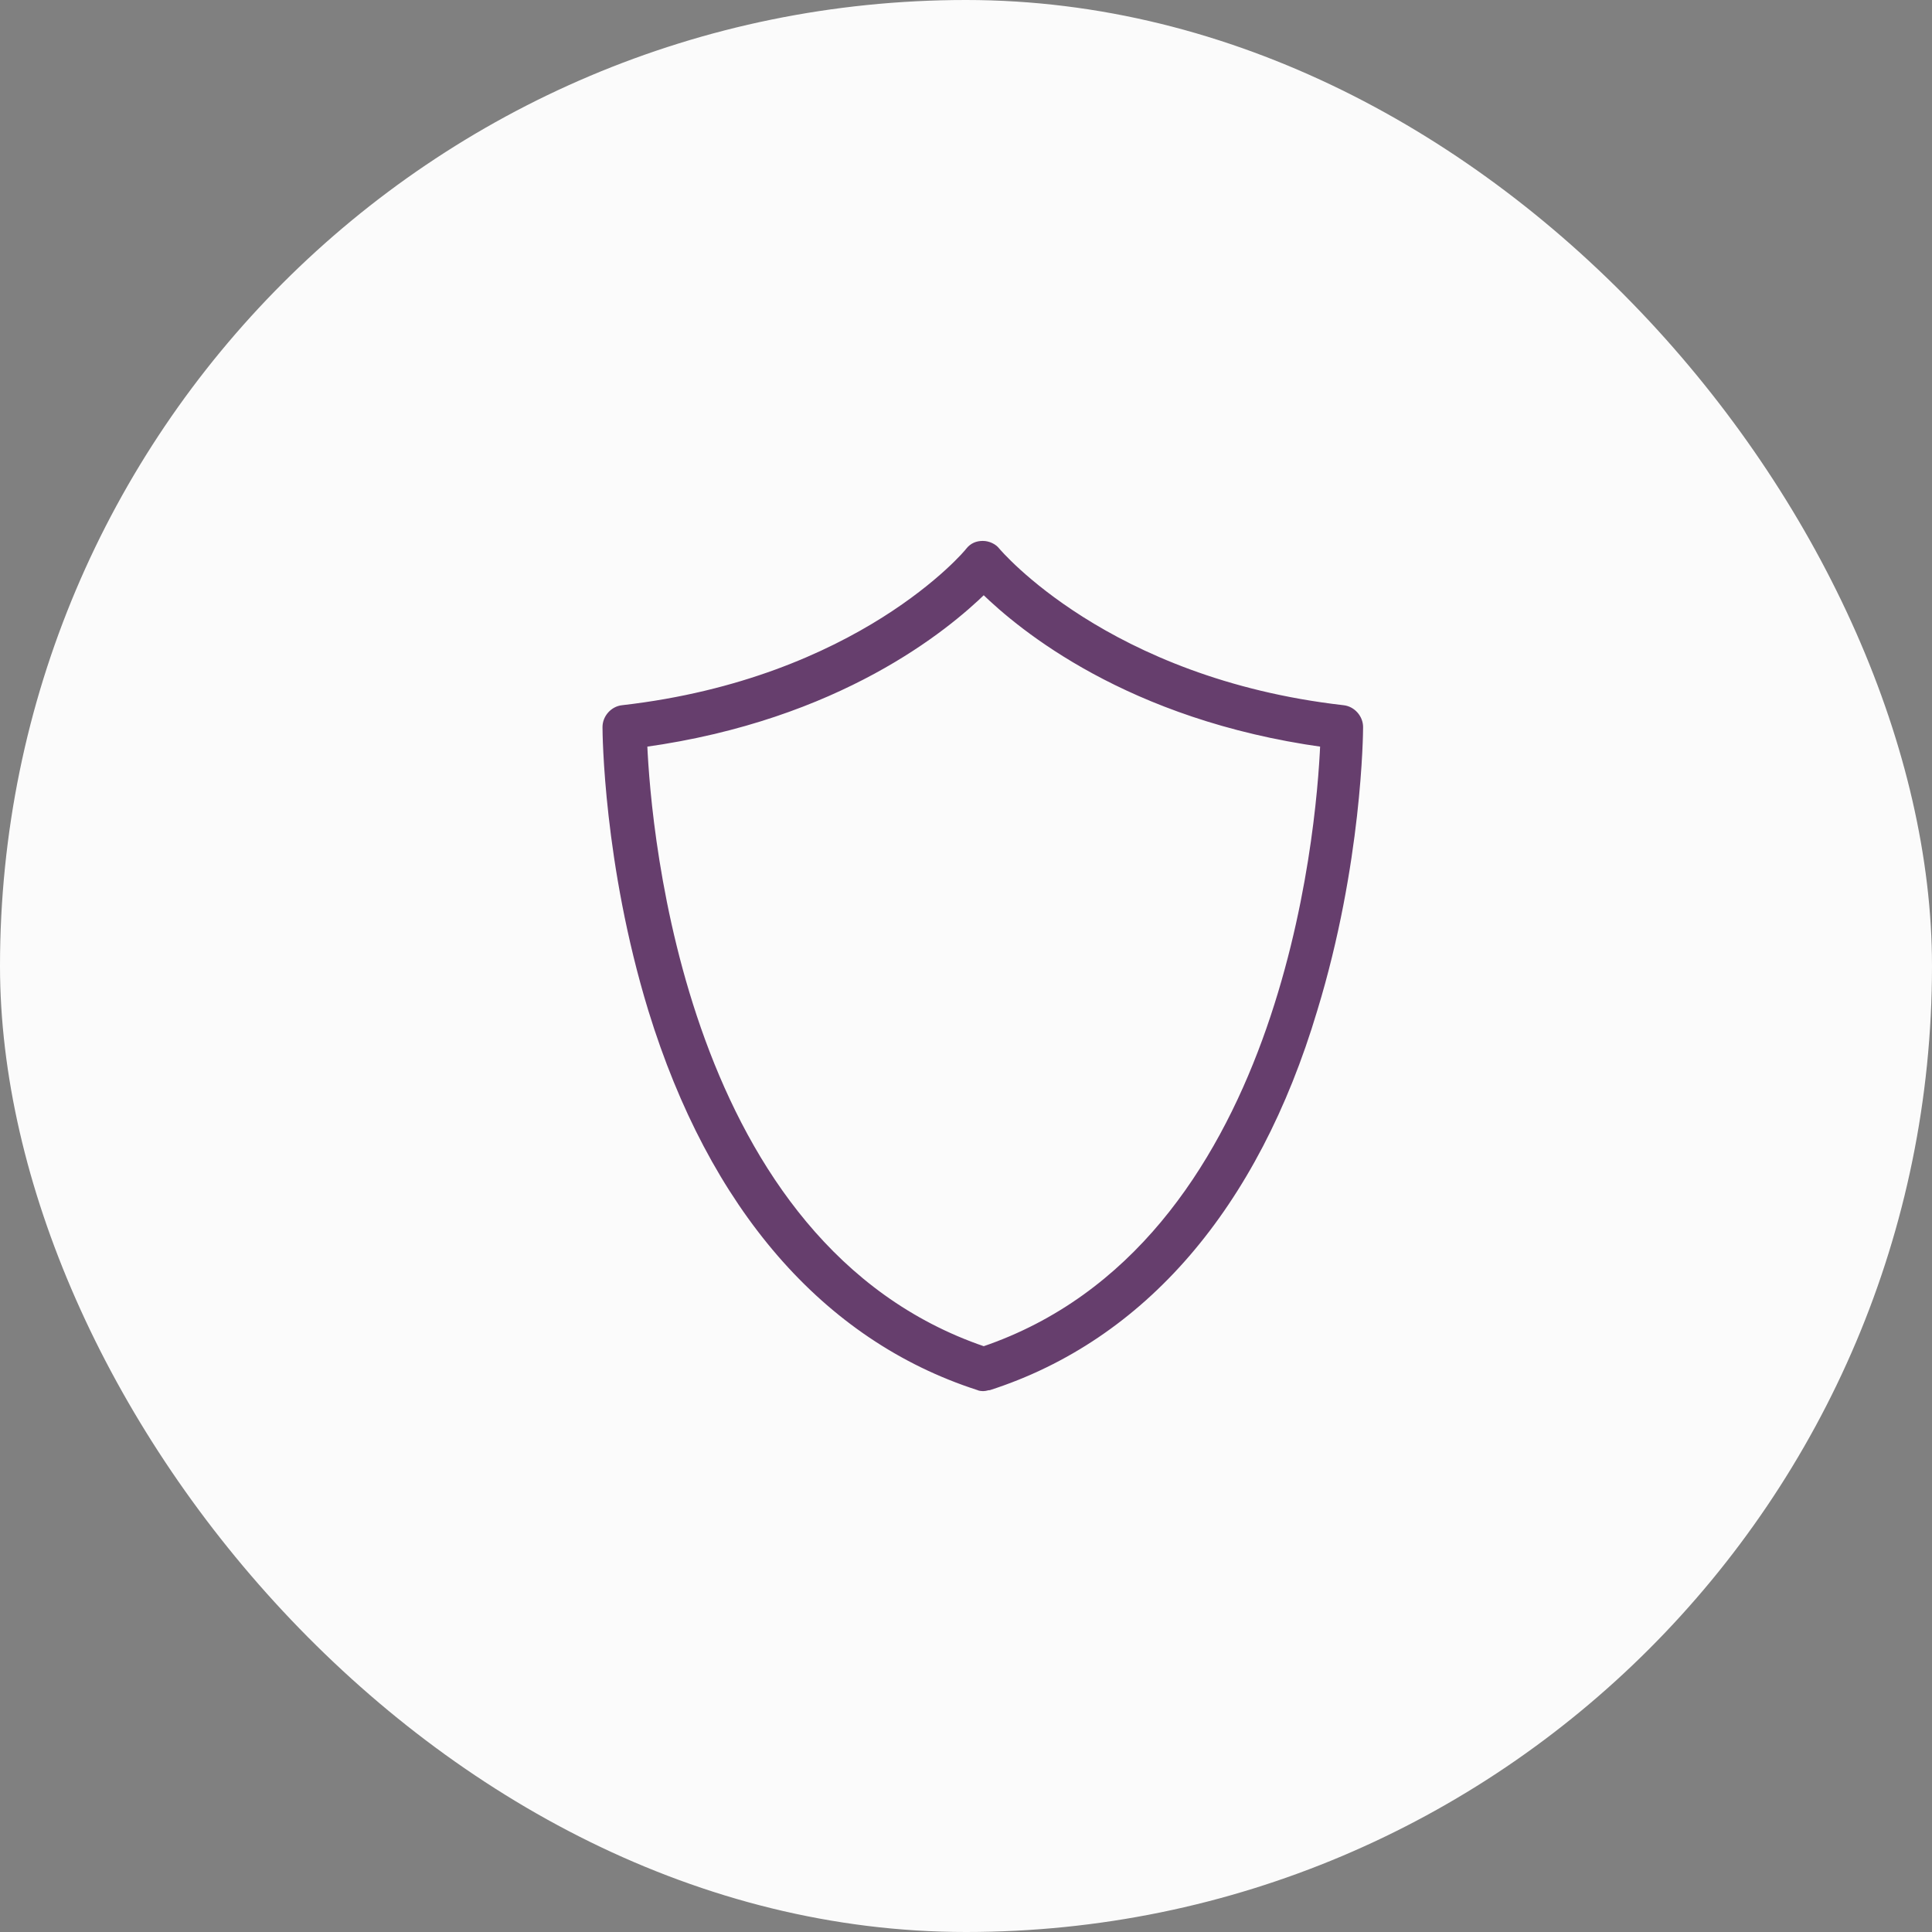
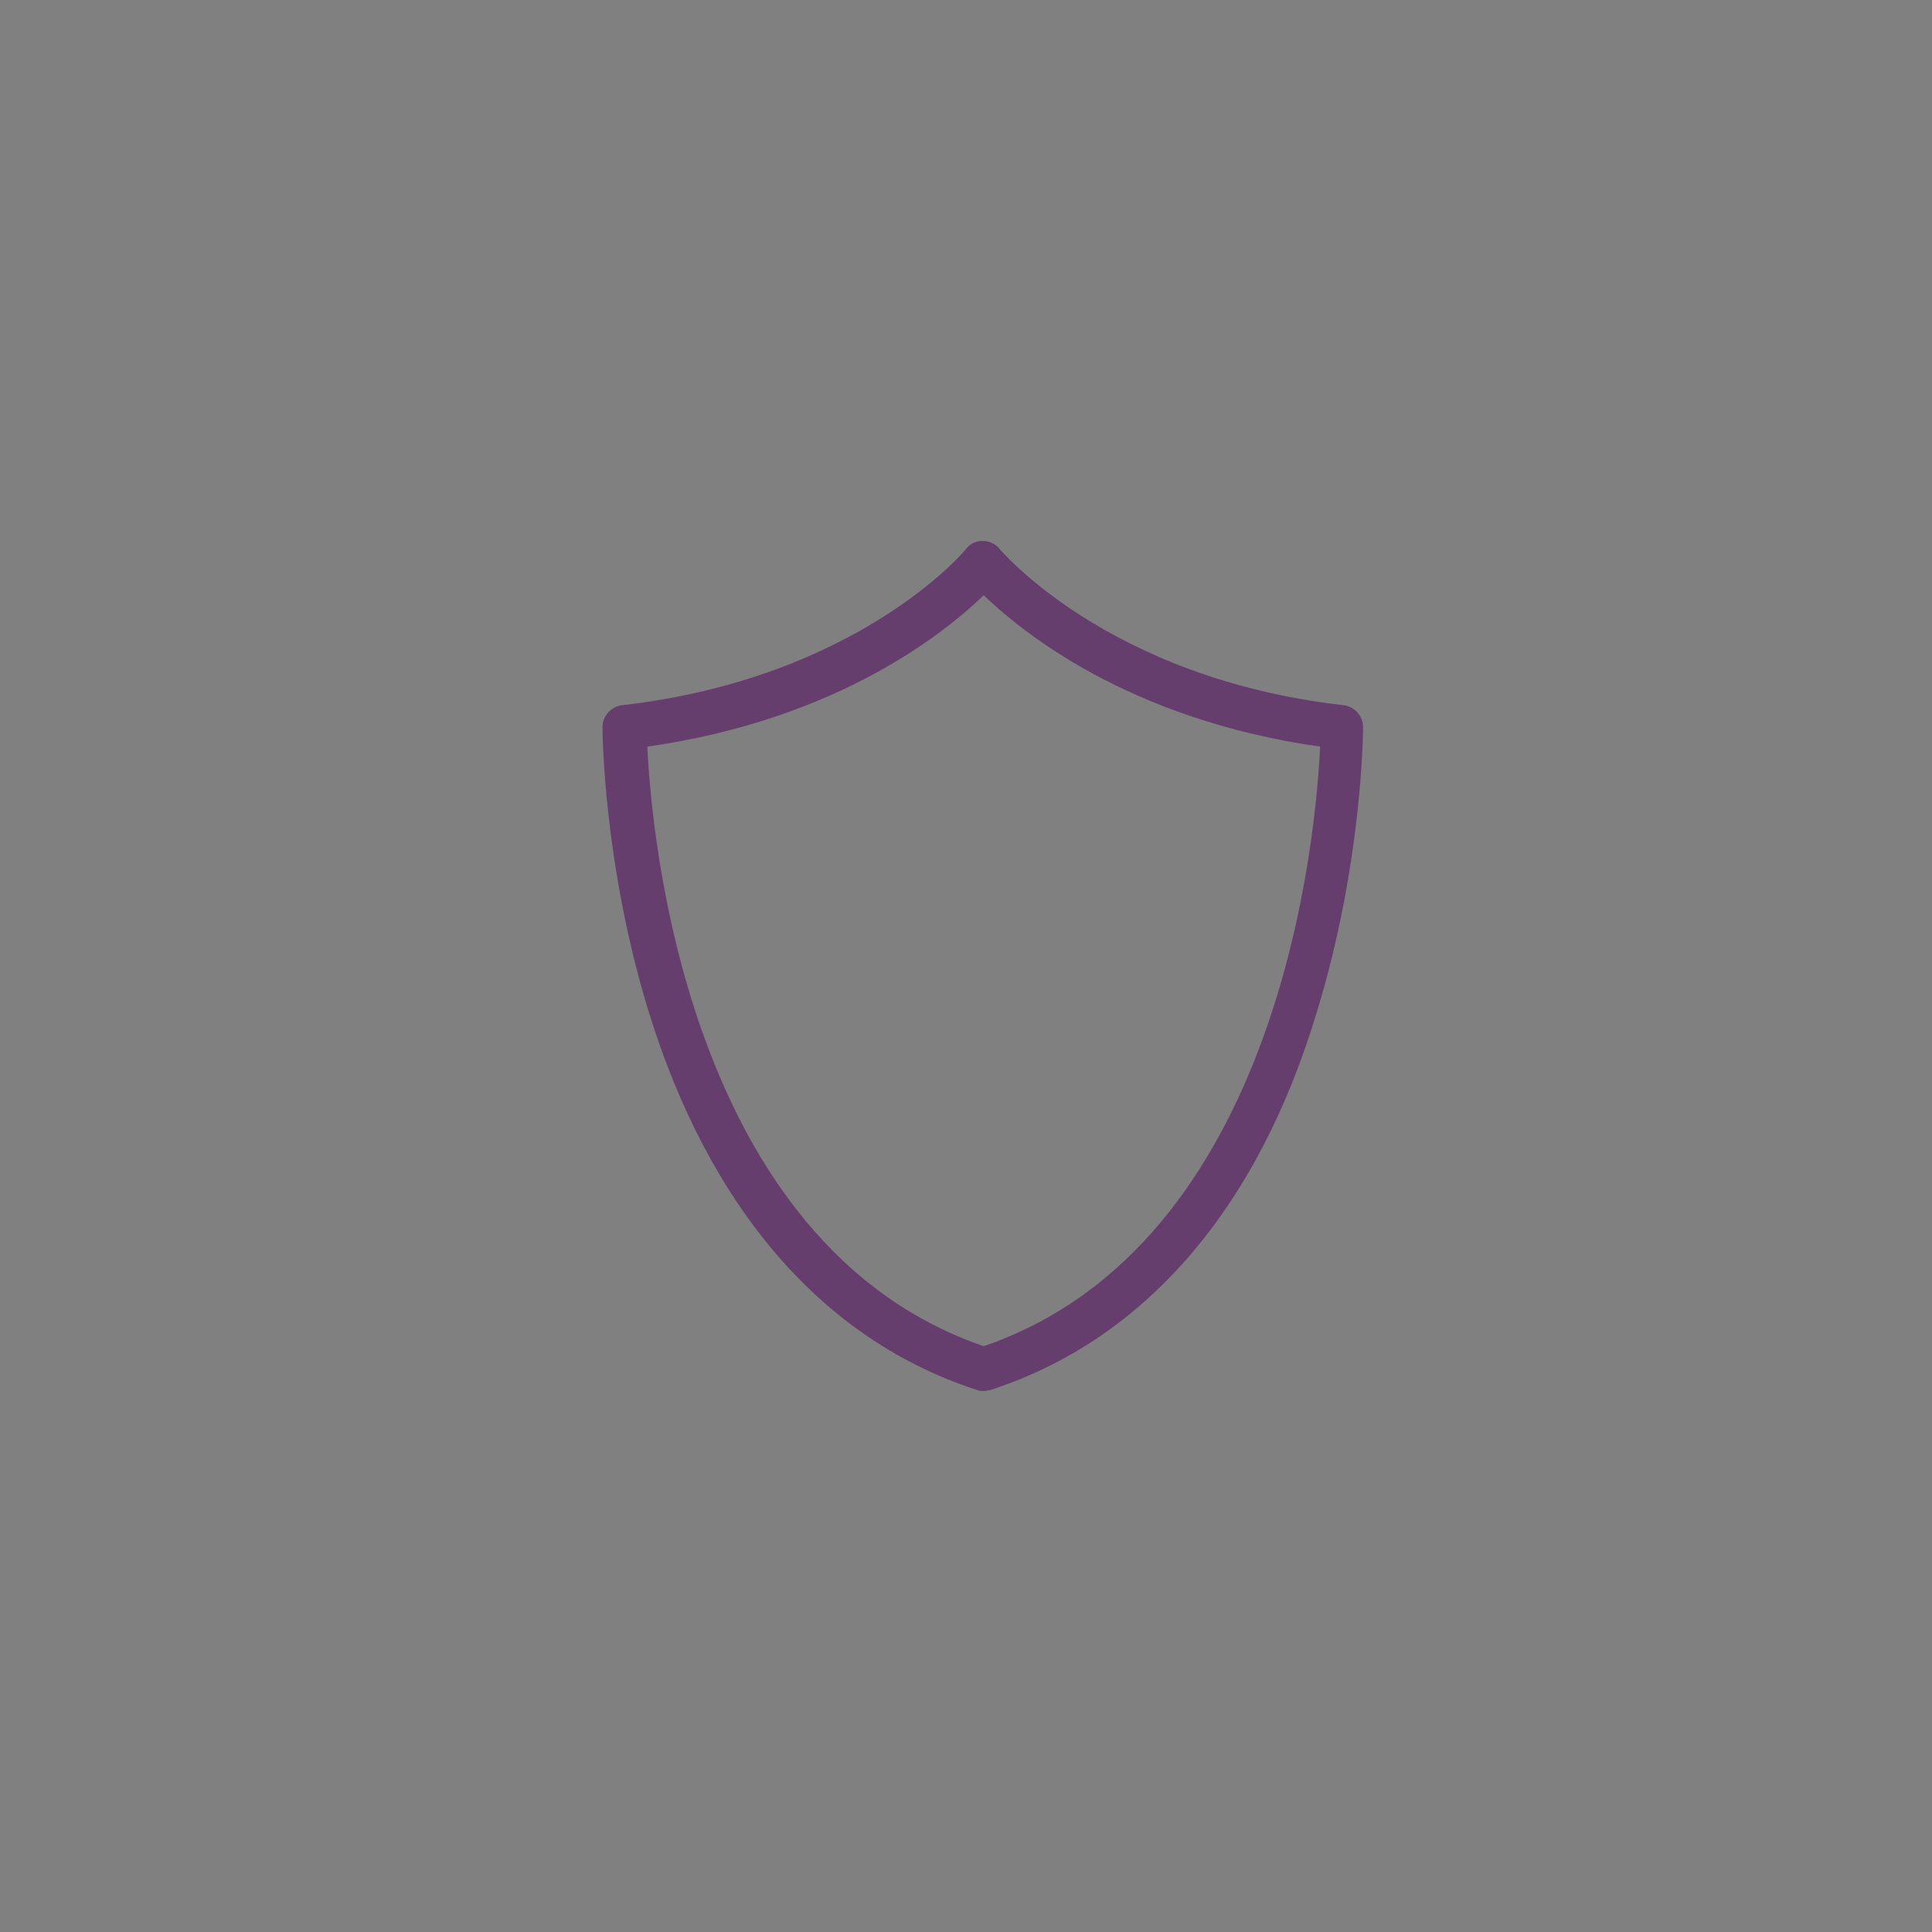
<svg xmlns="http://www.w3.org/2000/svg" width="90px" height="90px" viewBox="0 0 90 90" version="1.1">
  <rect x="0" y="0" width="90" height="90" fill="#808080" stroke="none" />
  <title>E7F93157-300C-499E-BC9A-E58D748CBA3D</title>
  <desc>Created with sketchtool.</desc>
  <g id="Ana-sayfa" stroke="none" stroke-width="1" fill="none" fill-rule="evenodd">
    <g id="Ana-sayfa-1200px-kimyaciniz" transform="translate(-670, -3637)">
      <g id="Group-27" transform="translate(670, 3637)">
-         <rect id="Rectangle-Copy-37" fill="#FBFBFB" x="0" y="0" width="90" height="90" rx="45" />
        <g id="noun_Shield_154344" transform="translate(28, 25)" fill="#663E6D" fill-rule="nonzero" stroke="#663E6D" stroke-width="0.3">
          <path d="M17.826,39.652 C17.739,39.652 17.652,39.652 17.565,39.609 C10.435,37.304 5.174,31.217 2.348,22.043 C0.261,15.217 0.217,9.13 0.217,8.87 C0.217,8.435 0.565,8.043 1,8 C12.043,6.739 17.087,0.739 17.13,0.652 C17.304,0.435 17.522,0.348 17.783,0.348 C17.783,0.348 17.783,0.348 17.783,0.348 C18.043,0.348 18.304,0.478 18.435,0.652 C18.478,0.696 23.522,6.739 34.565,8 C35,8.043 35.348,8.435 35.348,8.87 C35.348,9.13 35.304,15.217 33.217,22.043 C30.478,31.217 25.217,37.304 18.087,39.609 C18,39.609 17.913,39.652 17.826,39.652 Z M2,9.652 C2.174,13.739 3.783,33.087 17.826,37.87 C31.87,33.087 33.478,13.739 33.652,9.652 C24.565,8.391 19.565,4.217 17.826,2.522 C16.087,4.217 11.087,8.391 2,9.652 Z" id="Shape" />
        </g>
      </g>
    </g>
  </g>
</svg>